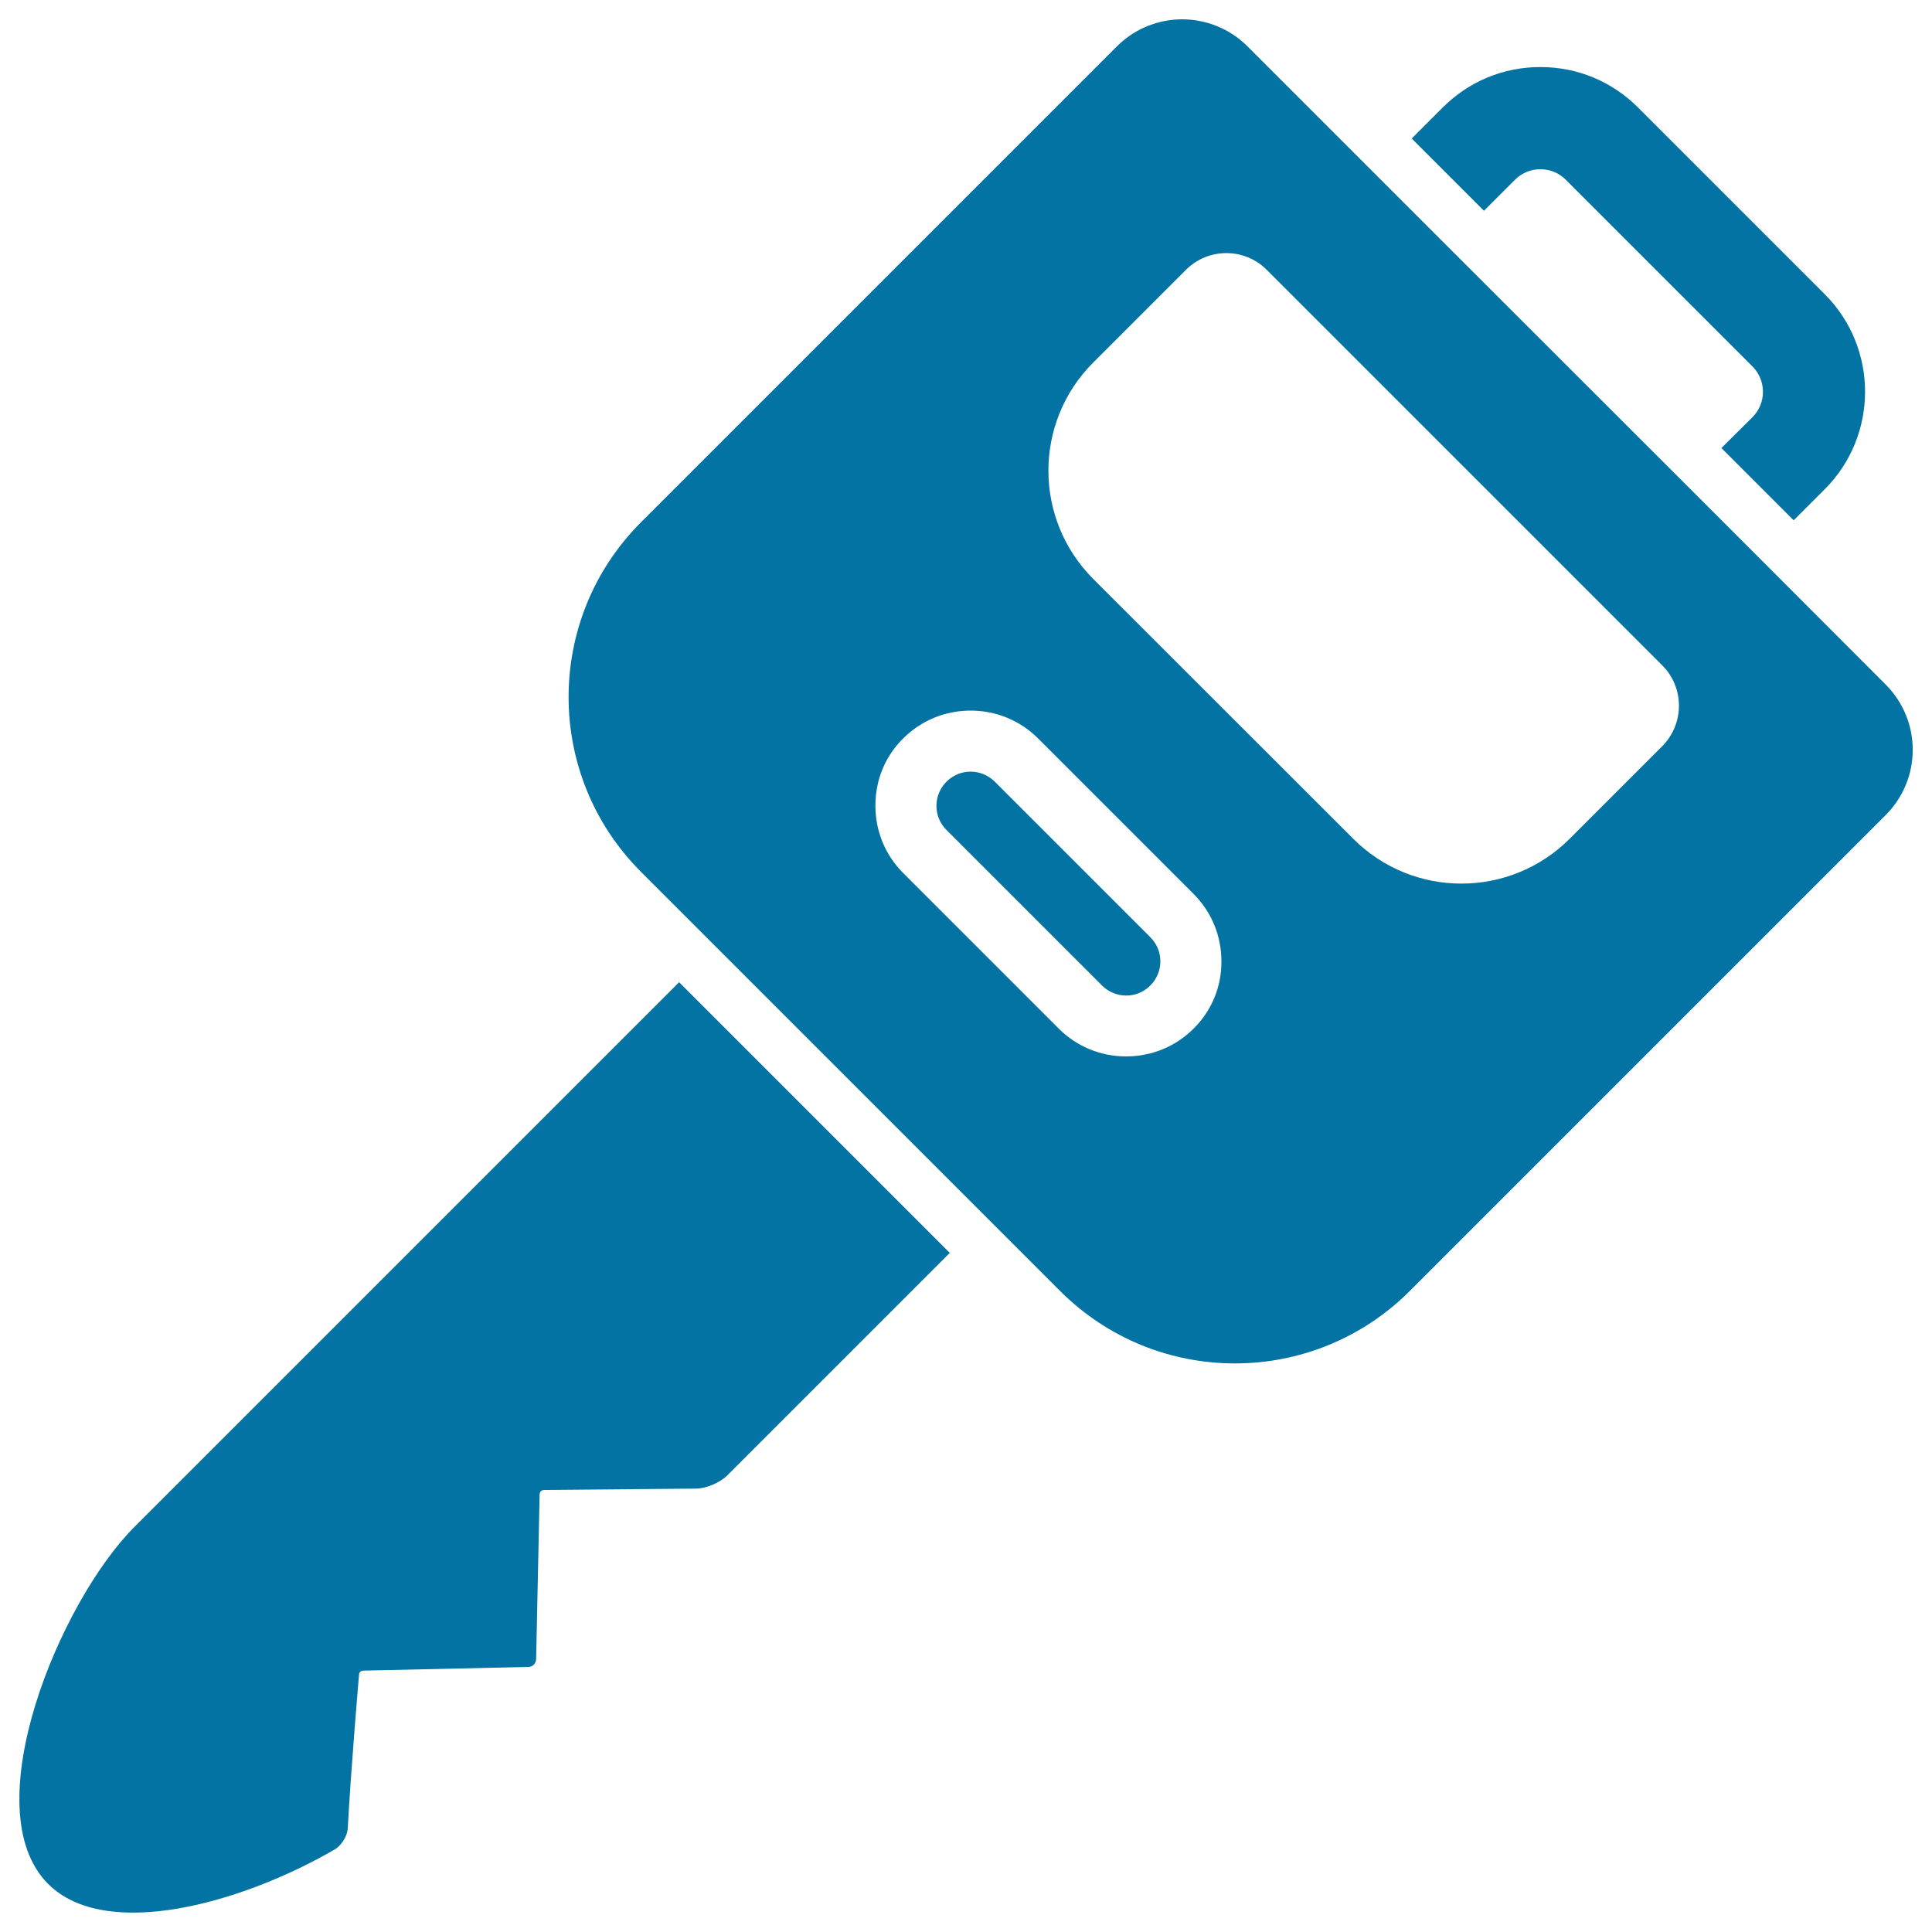
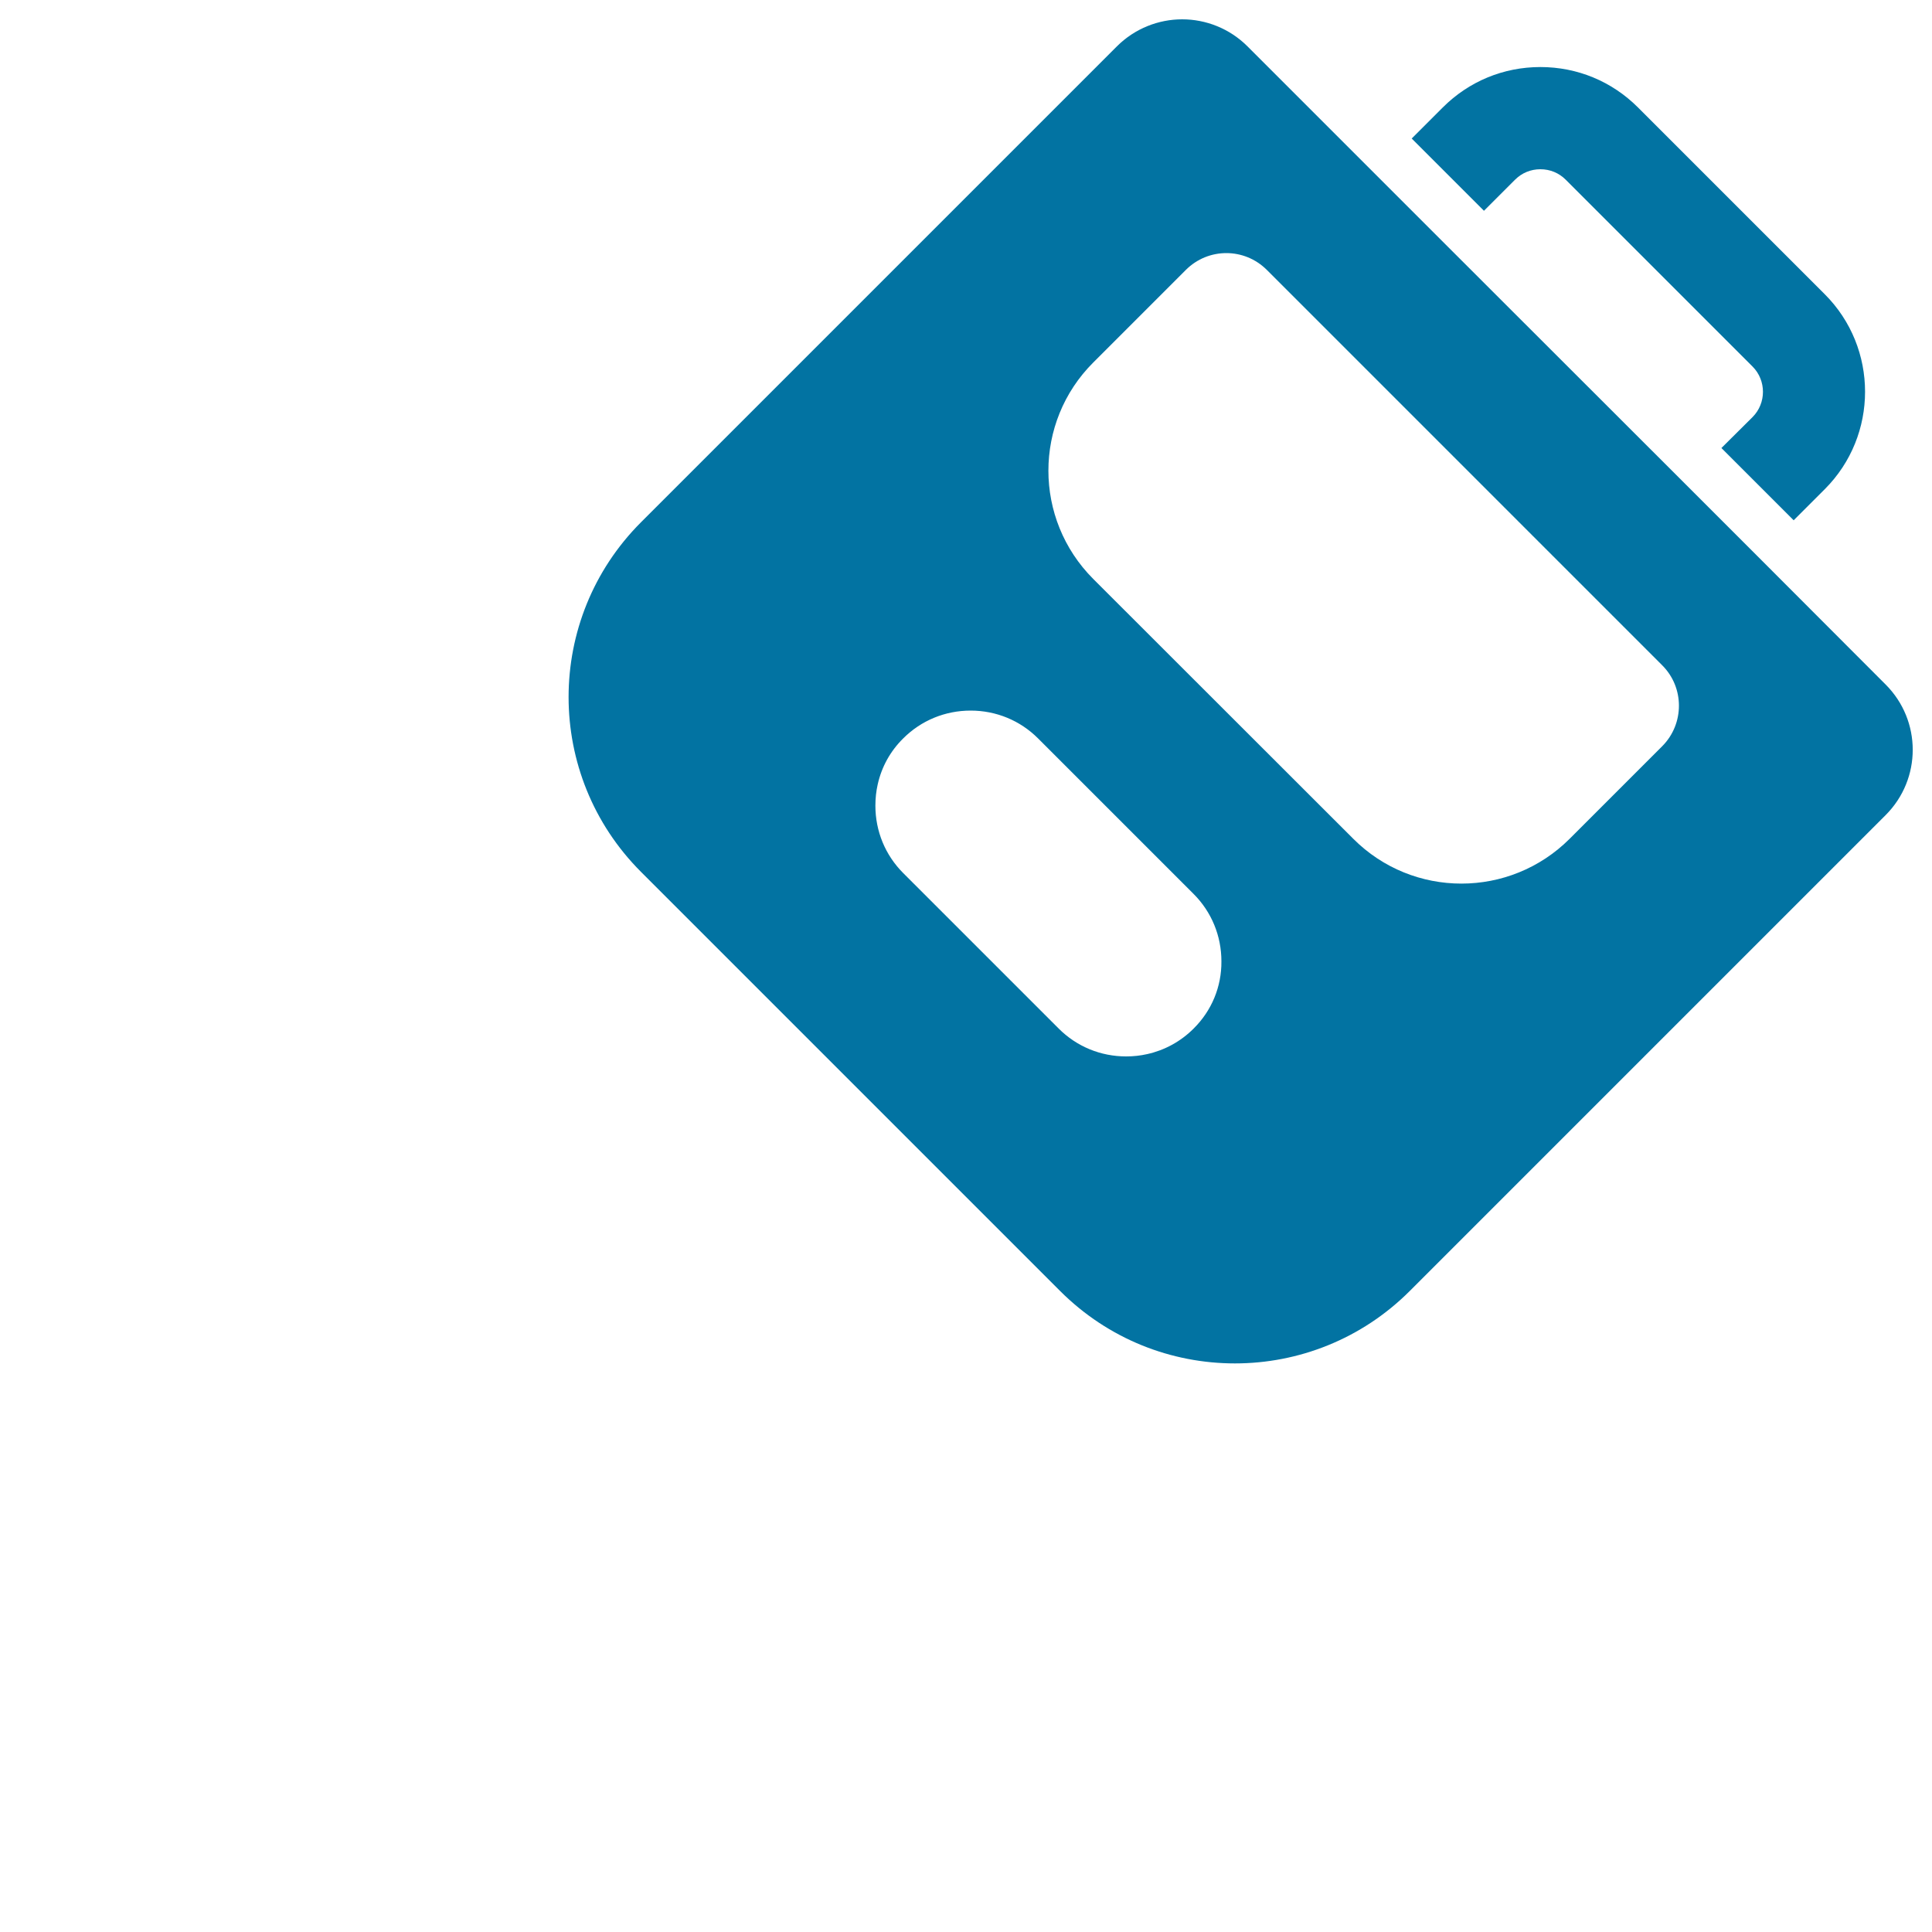
<svg xmlns="http://www.w3.org/2000/svg" viewBox="0 0 1000 1000" style="fill:#0273a2">
  <title>Car Key SVG icon</title>
  <g>
    <g>
      <path d="M891,231.9l37.4,37.4l16.1-16.1c27.8-27.8,27.8-73.1,0-100.9l-96.7-96.7c-13.5-13.5-31.4-20.9-50.5-20.9s-37,7.4-50.5,20.9l-16.1,16.1l37.4,37.4l16.1-16.1c3.5-3.5,8.1-5.4,13.1-5.4s9.6,1.9,13.1,5.4l96.7,96.7c7.2,7.2,7.2,19,0,26.2L891,231.9z" />
-       <path d="M69.6,790.3C30.9,829-13.8,936.4,24.9,975.1c29.7,29.7,99.8,10.3,148.3-17.8c3.5-2,6.6-7,6.8-11c1.7-31.6,5.8-79.1,5.8-79.1c0-1.6,0.9-2.5,2.5-2.5l85.2-1.9c2.2,0,3.9-1.8,4-4l1.8-85.1c0-1.6,0.9-2.5,2.5-2.5c0,0,55.7-0.5,78.4-0.7c5.3,0,12.5-3.1,16.2-6.8c17.8-17.8,68.2-68.2,115.2-115.2L351.5,508.4L69.6,790.3z" />
      <path d="M909.7,287.9l-37.4-37.4L749.4,127.7l-37.4-37.4L645.7,24c-9.3-9.3-21.6-14-33.8-14c-12.2,0-24.5,4.7-33.8,14L331.8,270.3c-50,50-50,131,0,181l38.4,38.4l140.1,140.1l38.4,38.4c25,25,57.7,37.5,90.5,37.5c32.7,0,65.5-12.5,90.5-37.5L976,421.9c18.7-18.7,18.7-48.9,0-67.6L909.7,287.9z M617.8,532.4c-6.7,6.7-15,11.2-24,13.2c-3.5,0.8-7.2,1.2-10.9,1.2c-13.2,0-25.6-5.1-34.9-14.4l-80.5-80.5c-9.3-9.3-14.4-21.7-14.4-34.9c0-3.8,0.4-7.5,1.2-11c2-9,6.5-17.2,13.2-23.8c9.3-9.3,21.7-14.4,34.9-14.4c13.2,0,25.6,5.1,34.9,14.4l3.3,3.3l73.6,73.6l3.6,3.6c9.3,9.3,14.4,21.7,14.4,34.9C632.3,510.7,627.2,523.1,617.8,532.4z M860.4,386.2l-47.9,47.9c-31,31-81.2,31-112.1,0L565.9,299.7c-31-31-31-81.2,0-112.1l47.9-47.9c11.6-11.6,30.3-11.6,41.9,0l11.1,11.1l182.4,182.4l11.1,11.1C871.9,355.8,871.9,374.6,860.4,386.2z" />
-       <path d="M514.9,404.6c-3.3-3.3-7.8-5.2-12.5-5.2c-4.7,0-9.1,1.8-12.5,5.2c-3.3,3.3-5.2,7.8-5.2,12.5c0,4.7,1.8,9.1,5.2,12.5l80.5,80.5c3.3,3.3,7.8,5.2,12.5,5.2c4.7,0,9.1-1.8,12.5-5.2c3.3-3.3,5.2-7.8,5.2-12.5c0-4.7-1.8-9.1-5.2-12.5L514.9,404.6z" />
    </g>
  </g>
</svg>